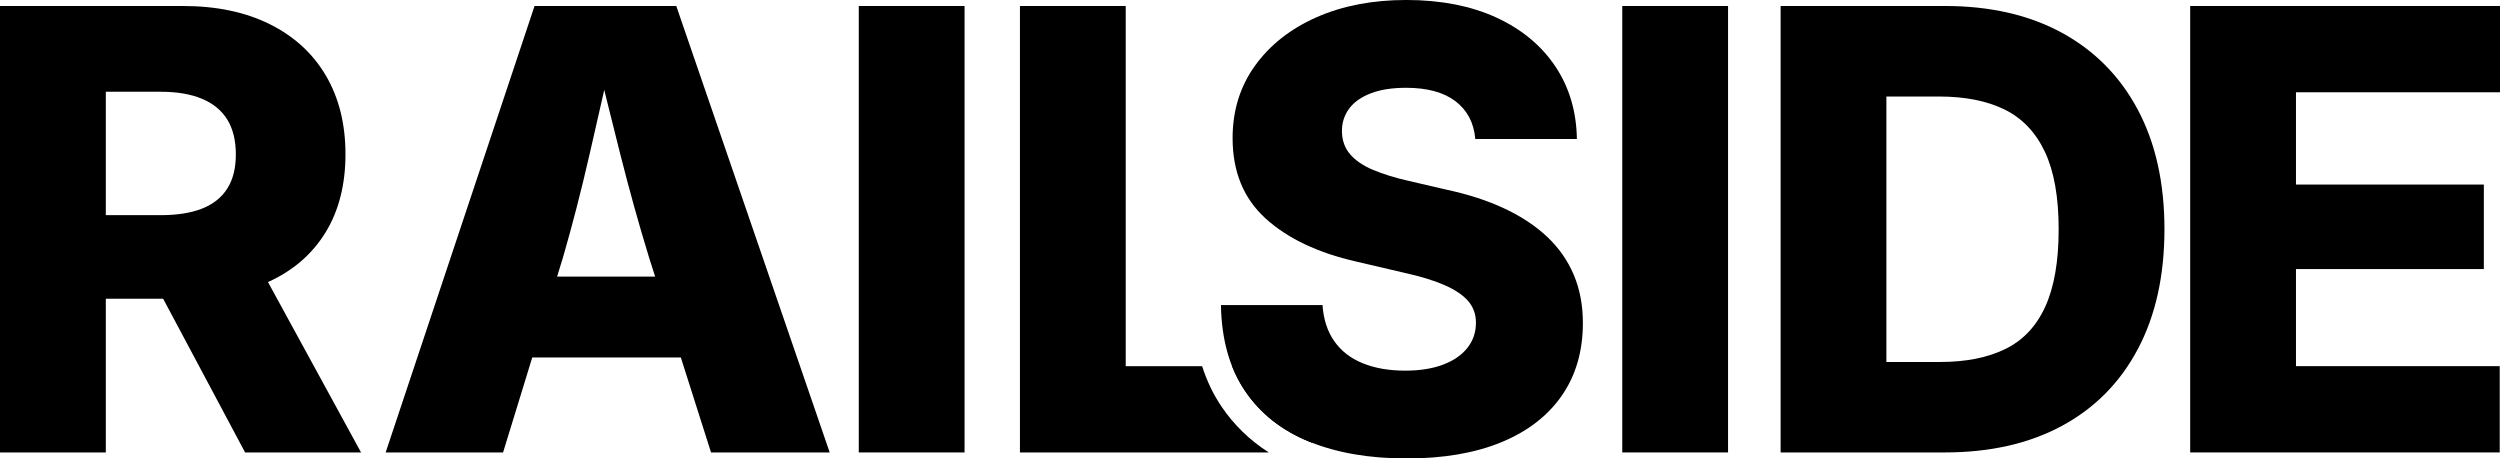
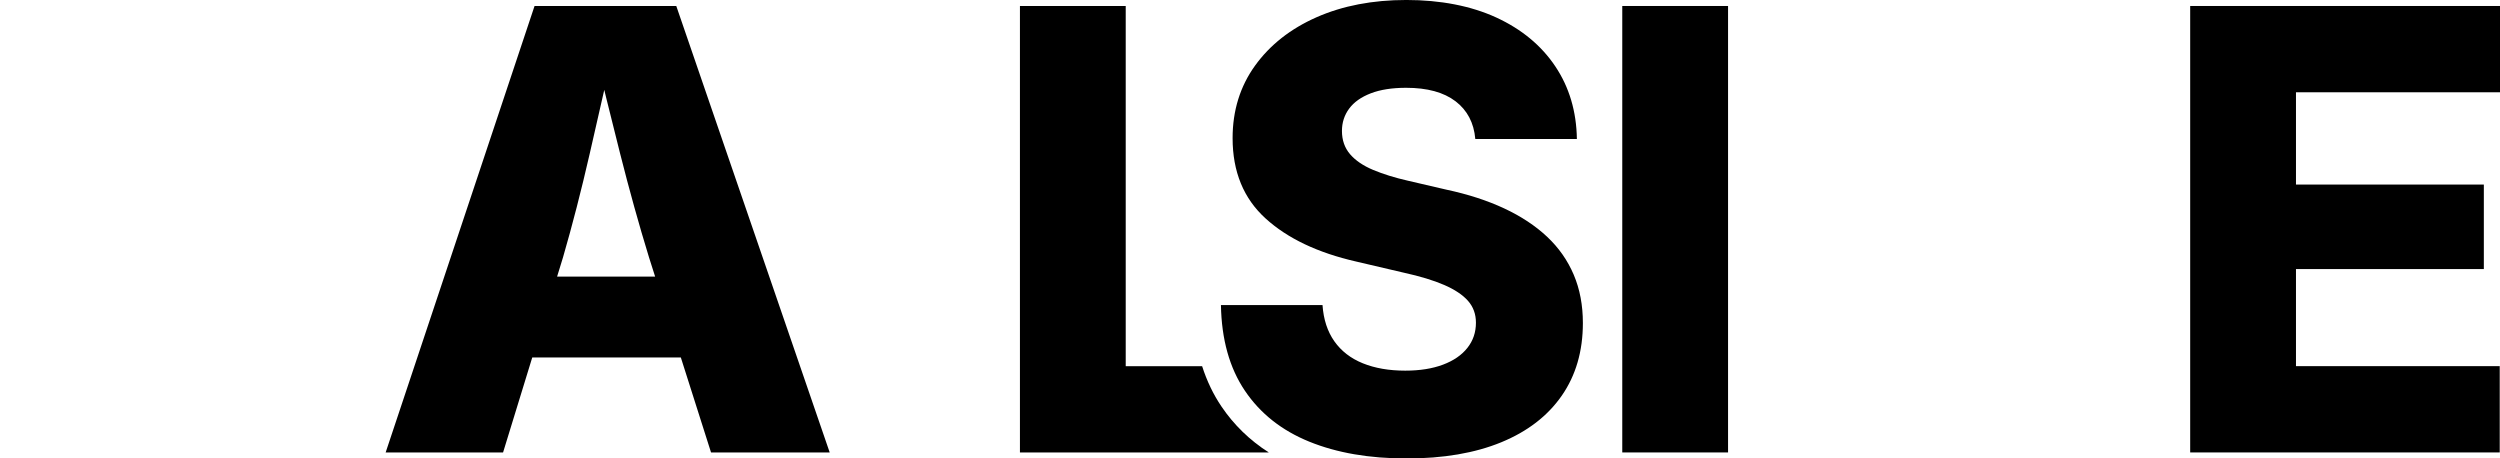
<svg xmlns="http://www.w3.org/2000/svg" id="Layer_2" data-name="Layer 2" viewBox="0 0 884.81 162.26">
  <g id="Layer_1-2" data-name="Layer 1">
    <g>
-       <path d="M0,160.14V2.12h64.69c11.88,0,22.13,2.14,30.75,6.42,8.62,4.28,15.25,10.34,19.88,18.19,4.63,7.85,6.95,17.15,6.95,27.89s-2.37,20.06-7.11,27.73c-4.74,7.67-11.49,13.49-20.26,17.45-8.77,3.96-19.2,5.94-31.29,5.94H22.38v-29.59h34.47c5.87,0,10.76-.78,14.69-2.33,3.92-1.55,6.89-3.92,8.91-7.1,2.02-3.18,3.02-7.21,3.02-12.09s-1.01-9.05-3.02-12.3c-2.01-3.25-5-5.71-8.96-7.37-3.96-1.66-8.87-2.49-14.74-2.49h-19.3v127.68H0ZM86.75,160.14l-38.5-72.22h40.09l39.45,72.22h-41.04Z" />
      <path d="M136.49,160.14L189.19,2.12h50.16l54.3,158.01h-42l-21.95-69.04c-3.54-11.52-6.95-23.77-10.23-36.75-3.29-12.97-6.59-26.42-9.92-40.35h8.38c-3.18,14-6.26,27.48-9.23,40.46-2.97,12.97-6.12,25.19-9.44,36.64l-21.21,69.04h-41.57ZM172.33,126.52v-28.63h85.58v28.63h-85.58Z" />
-       <path d="M341.38,2.12v158.01h-37.44V2.12h37.44Z" />
      <path d="M497.76,162.26c-13.15,0-24.6-1.98-34.36-5.94-9.76-3.96-17.36-9.97-22.8-18.03-5.44-8.06-8.27-18.17-8.48-30.33h35.95c.35,5.09,1.75,9.37,4.19,12.83,2.44,3.46,5.8,6.06,10.08,7.79,4.28,1.73,9.28,2.6,15.01,2.6,5.16,0,9.61-.71,13.36-2.12,3.75-1.41,6.63-3.39,8.64-5.94,2.01-2.54,3.02-5.51,3.02-8.91,0-3.04-.94-5.62-2.81-7.74-1.87-2.12-4.68-3.99-8.43-5.62-3.75-1.62-8.52-3.08-14.32-4.35l-16.76-3.92c-13.65-3.11-24.36-8.2-32.13-15.27-7.78-7.07-11.67-16.54-11.67-28.42,0-9.76,2.65-18.31,7.95-25.67,5.3-7.35,12.57-13.06,21.79-17.13,9.23-4.06,19.81-6.1,31.76-6.1s22.84,2.07,31.82,6.2c8.98,4.14,15.94,9.9,20.89,17.29,4.95,7.39,7.49,15.96,7.64,25.72h-35.95c-.5-5.73-2.83-10.18-7-13.36-4.17-3.18-10-4.77-17.5-4.77-4.95,0-9.12.65-12.51,1.96-3.39,1.31-5.94,3.11-7.64,5.41-1.7,2.3-2.55,4.93-2.55,7.9,0,3.25.96,5.99,2.86,8.22,1.91,2.23,4.63,4.08,8.17,5.57,3.54,1.48,7.64,2.76,12.3,3.82l13.68,3.18c7.64,1.63,14.44,3.84,20.42,6.63,5.97,2.79,11.03,6.13,15.17,10.02,4.14,3.89,7.28,8.38,9.44,13.47,2.16,5.09,3.23,10.78,3.23,17.07,0,9.97-2.49,18.54-7.48,25.72-4.98,7.18-12.13,12.67-21.42,16.49-9.3,3.82-20.49,5.73-33.57,5.73Z" />
      <g>
-         <path d="M436.06,129.59c1.23,3.12,2.74,6.02,4.54,8.7,5.44,8.06,13.04,14.07,22.8,18.03.35.14.72.26,1.08.4v-27.13h-28.43Z" />
        <path d="M432.32,143.89c-2.91-4.3-5.19-9.08-6.86-14.29h-27.04V2.12h-37.44v158.01h88.07c-6.72-4.29-12.33-9.73-16.74-16.25Z" />
      </g>
      <path d="M611.6,2.12v158.01h-37.44V2.12h37.44Z" />
-       <path d="M667.64,2.12v158.01h-37.44V2.12h37.44ZM688.32,160.14h-42v-32.03h40.4c9.05,0,16.7-1.52,22.96-4.56,6.26-3.04,10.98-8.02,14.16-14.95,3.18-6.93,4.77-16.08,4.77-27.47s-1.63-20.52-4.88-27.41c-3.25-6.89-8.01-11.88-14.26-14.95-6.26-3.08-14.02-4.61-23.28-4.61h-40.62V2.12h42.74c16.05,0,29.87,3.17,41.47,9.49,11.59,6.33,20.54,15.4,26.83,27.2,6.29,11.81,9.44,25.91,9.44,42.31s-3.13,30.53-9.39,42.37c-6.26,11.84-15.2,20.91-26.83,27.2-11.63,6.29-25.47,9.44-41.52,9.44Z" />
      <path d="M775.16,160.14V2.12h109.66v30.54h-72.22v32.66h66.49v29.91h-66.49v34.36h72.11v30.54h-109.55Z" />
    </g>
  </g>
</svg>